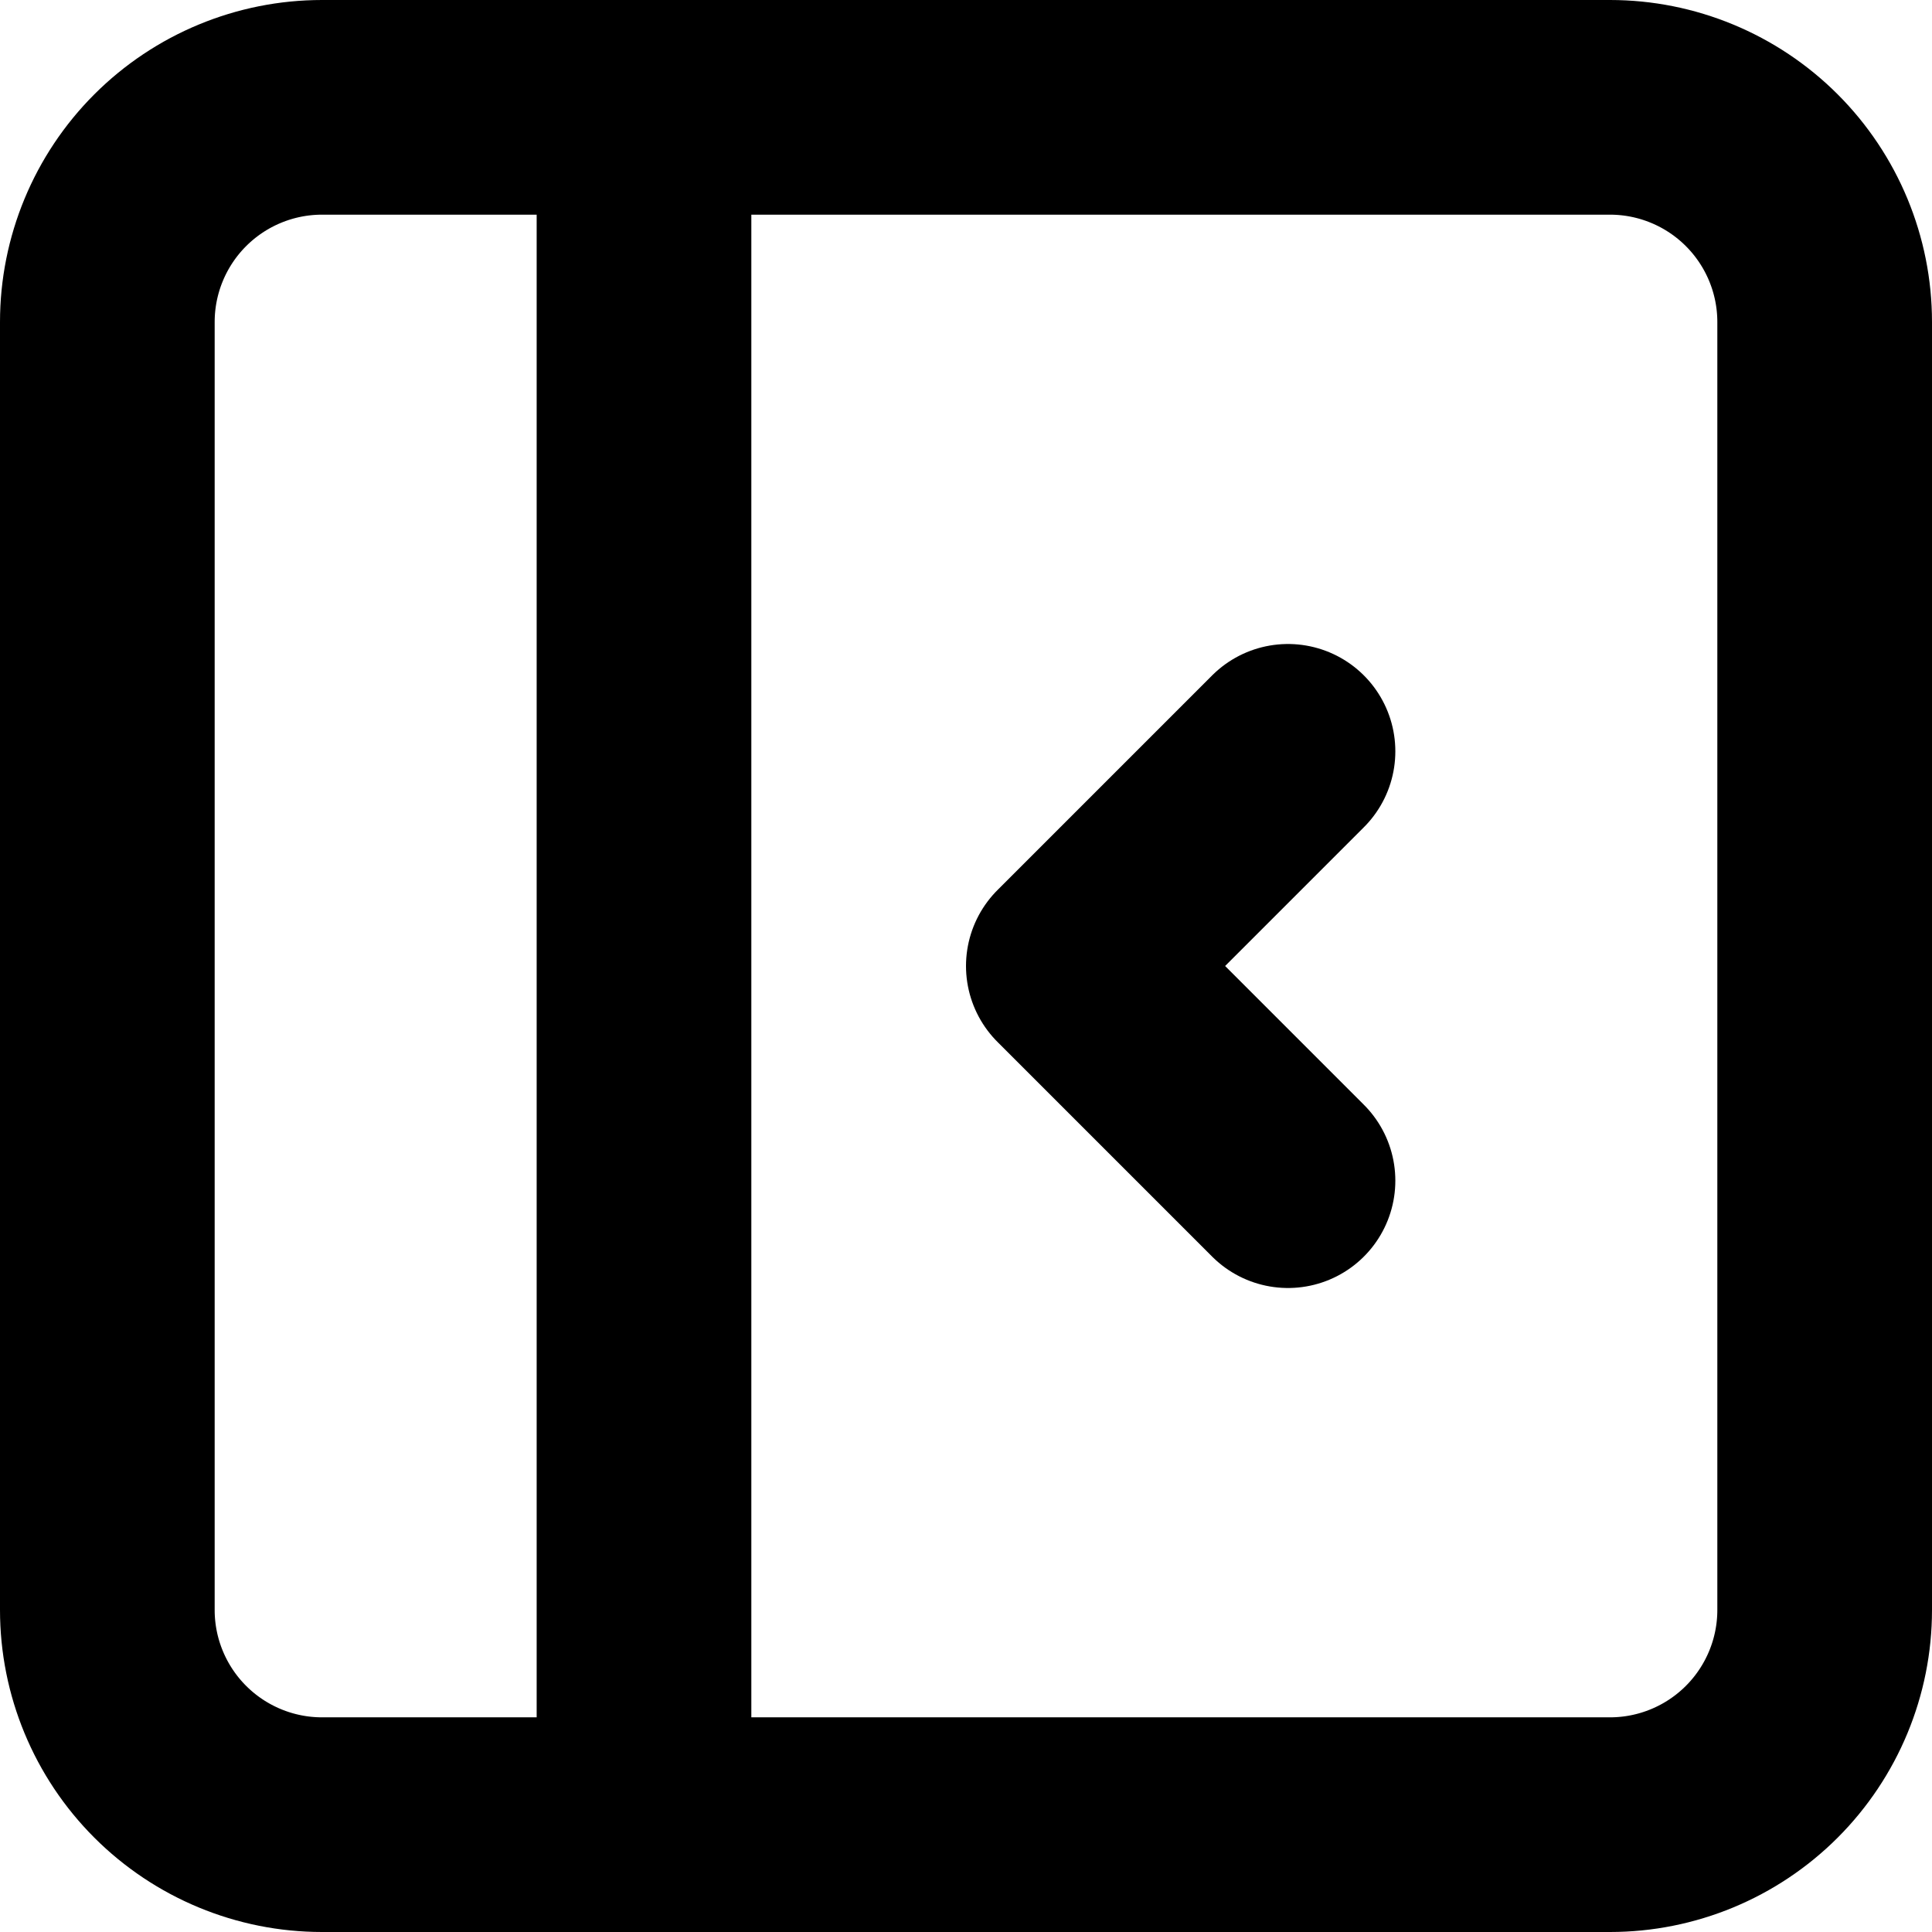
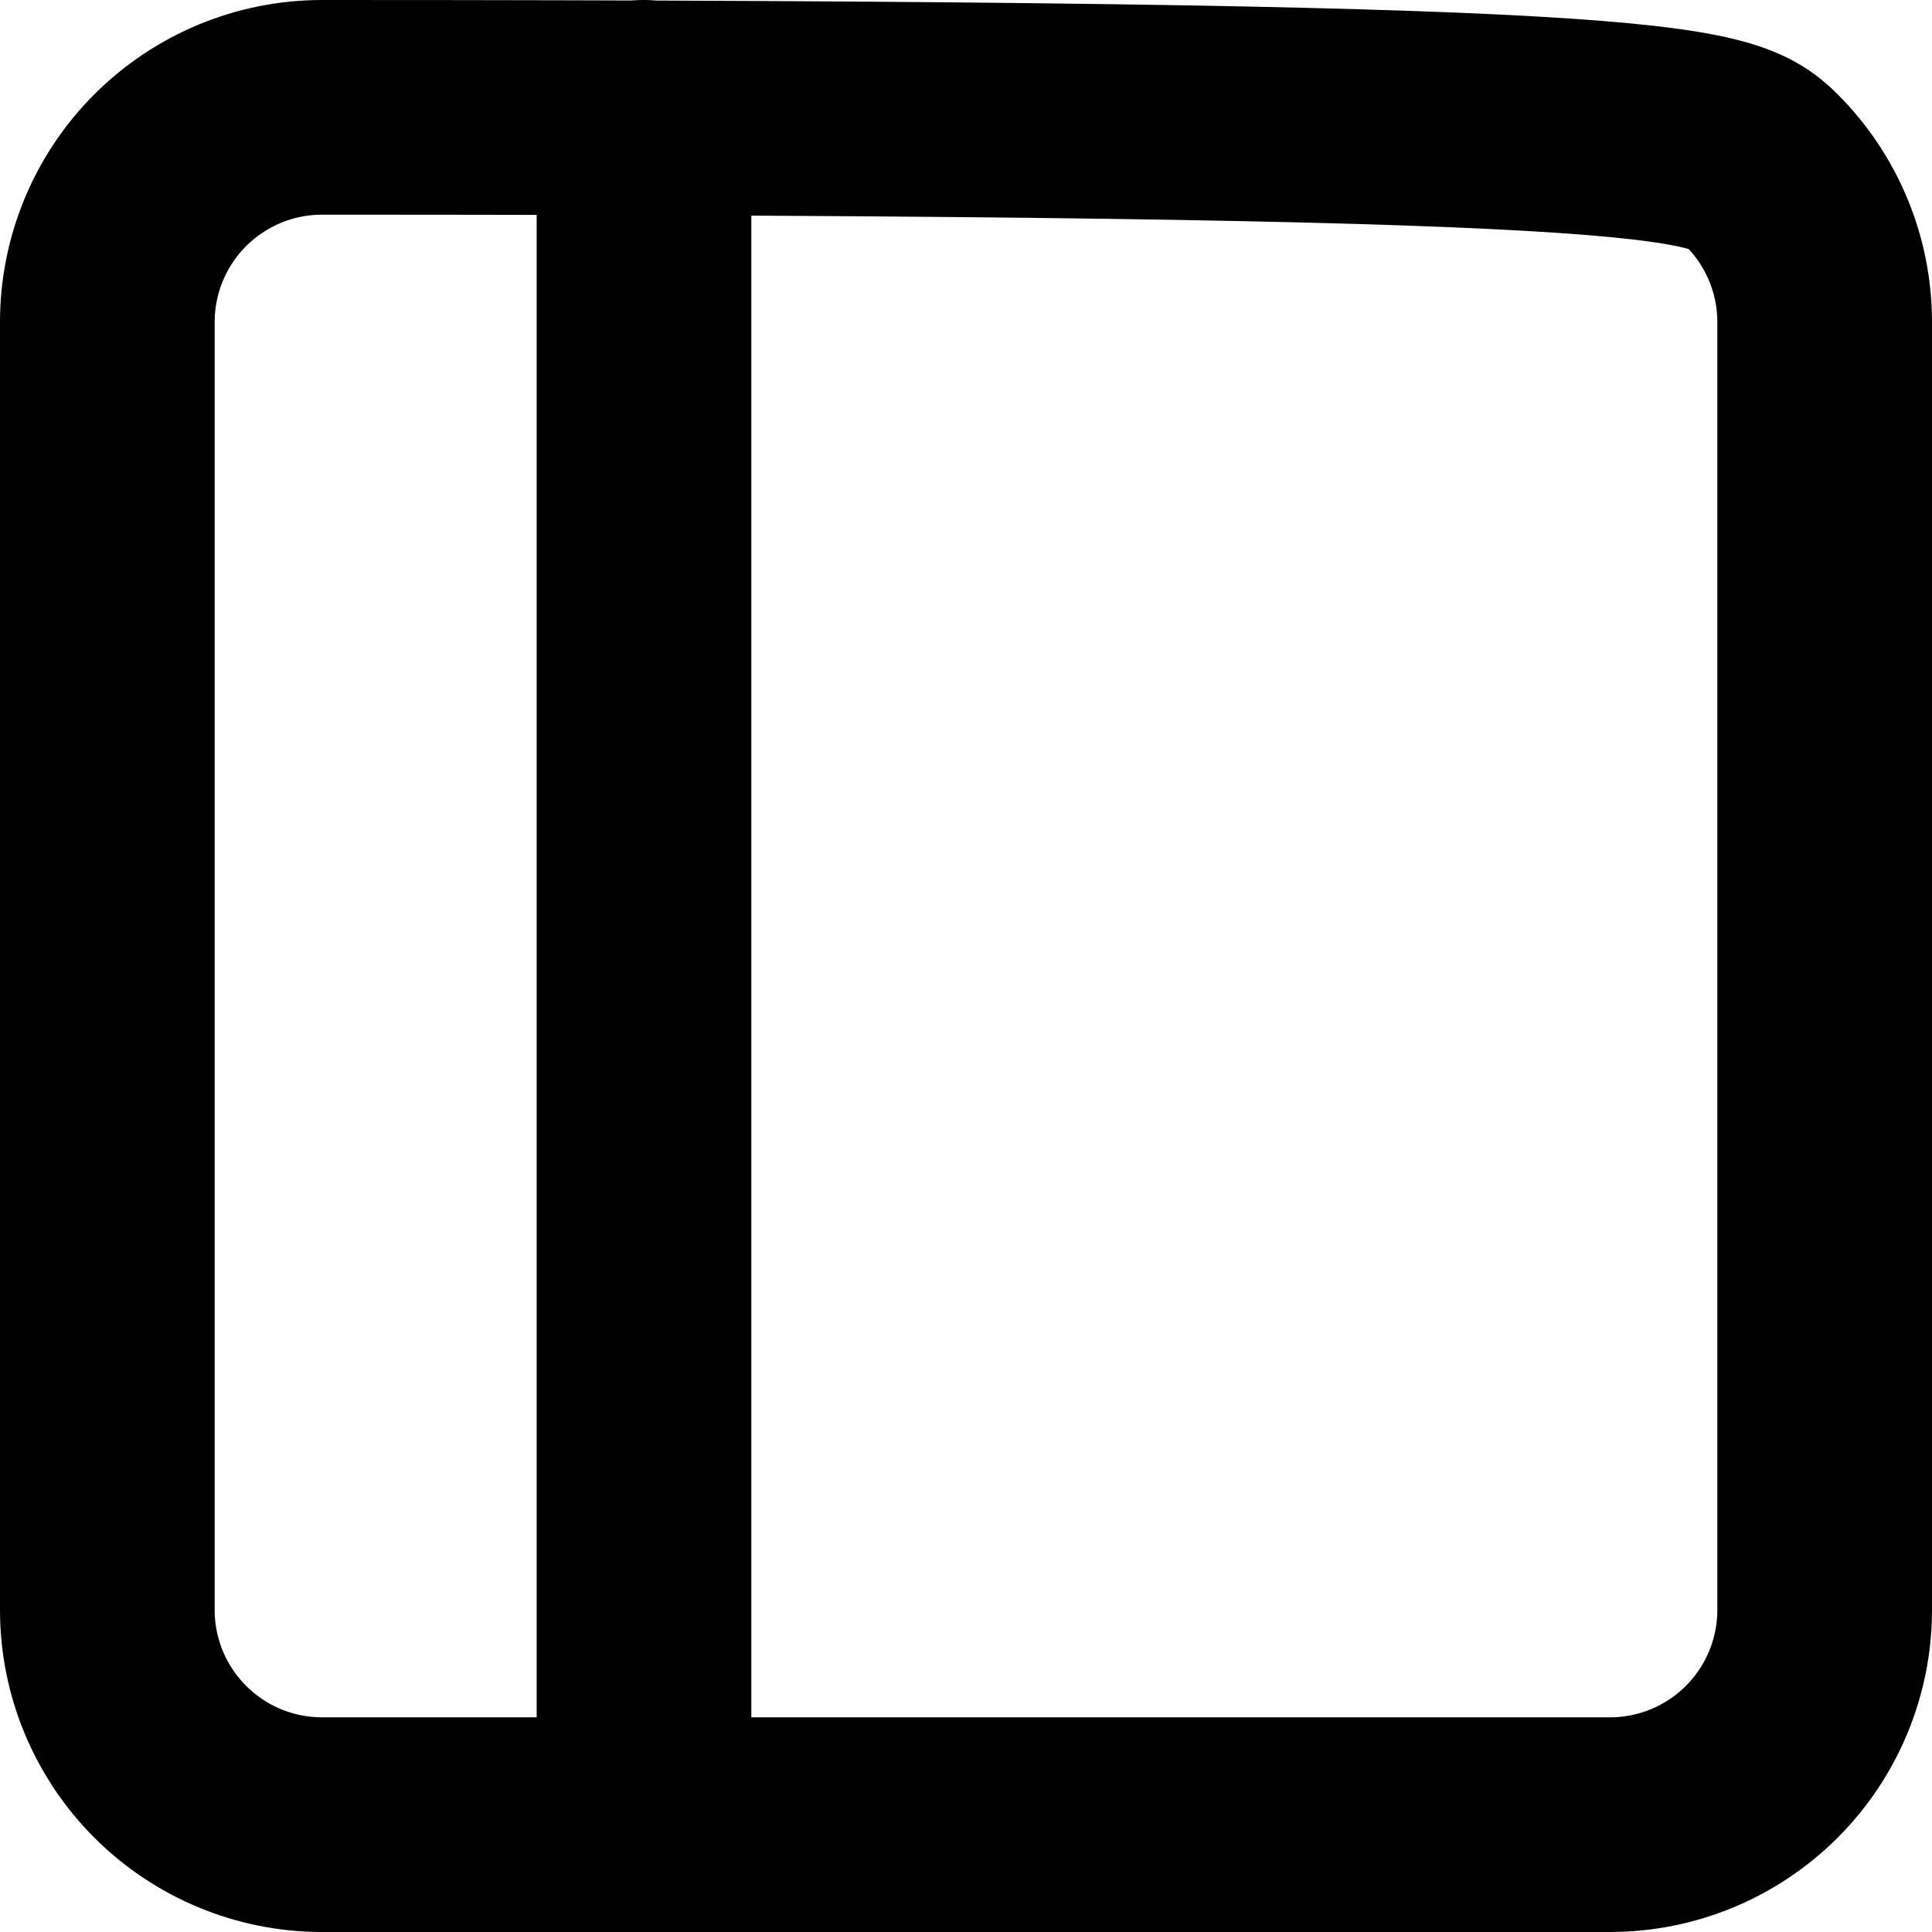
<svg xmlns="http://www.w3.org/2000/svg" width="18" height="18" viewBox="0 0 18 18" fill="none">
-   <path d="M1 3C1 2.47 1.211 1.961 1.586 1.586C1.961 1.211 2.47 1 3 1H15C15.53 1 16.039 1.211 16.414 1.586C16.789 1.961 17 2.47 17 3V15C17 15.53 16.789 16.039 16.414 16.414C16.039 16.789 15.53 17 15 17H3C2.47 17 1.961 16.789 1.586 16.414C1.211 16.039 1 15.53 1 15V3Z" stroke="black" stroke-width="2" stroke-linecap="round" stroke-linejoin="round" />
+   <path d="M1 3C1 2.47 1.211 1.961 1.586 1.586C1.961 1.211 2.47 1 3 1C15.53 1 16.039 1.211 16.414 1.586C16.789 1.961 17 2.47 17 3V15C17 15.53 16.789 16.039 16.414 16.414C16.039 16.789 15.53 17 15 17H3C2.47 17 1.961 16.789 1.586 16.414C1.211 16.039 1 15.53 1 15V3Z" stroke="black" stroke-width="2" stroke-linecap="round" stroke-linejoin="round" />
  <path d="M6 1V17" stroke="black" stroke-width="2" stroke-linecap="round" stroke-linejoin="round" />
-   <path d="M12 7L10 9L12 11" stroke="black" stroke-width="2" stroke-linecap="round" stroke-linejoin="round" />
</svg>